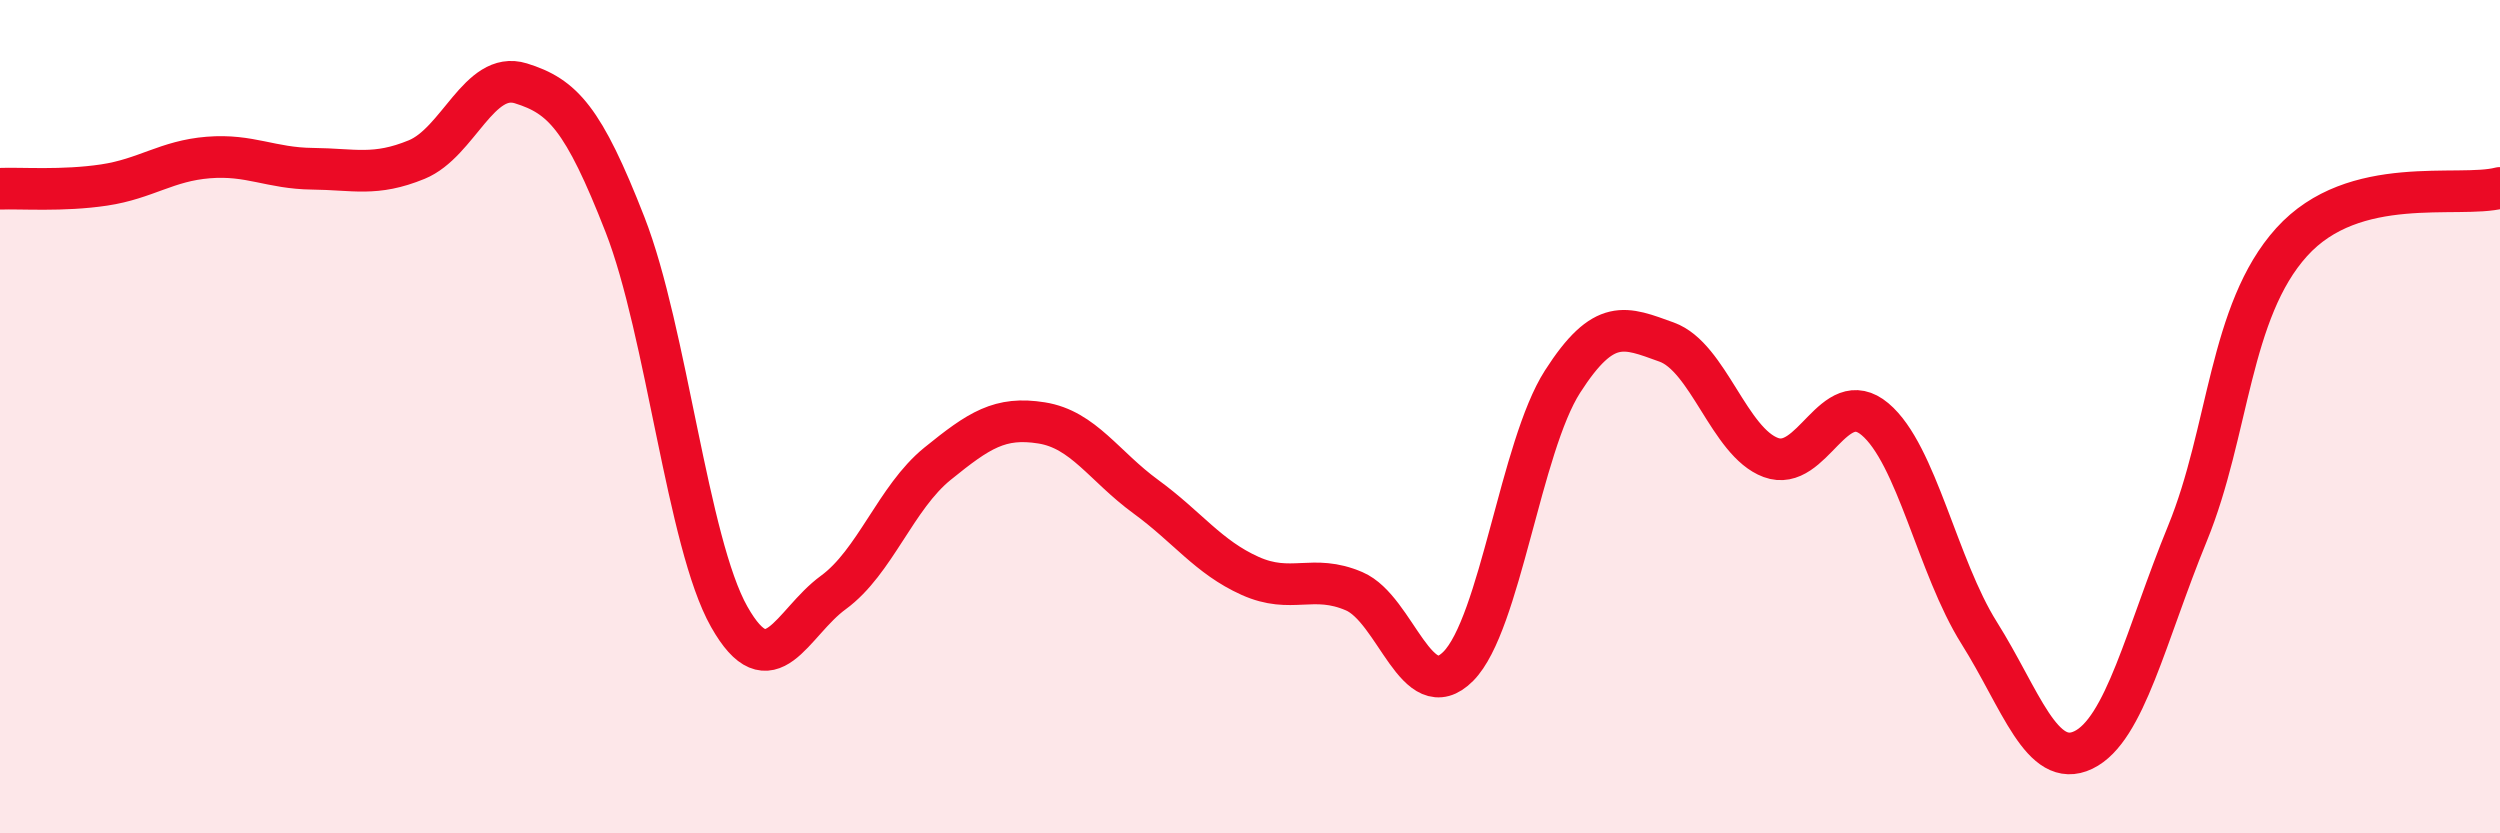
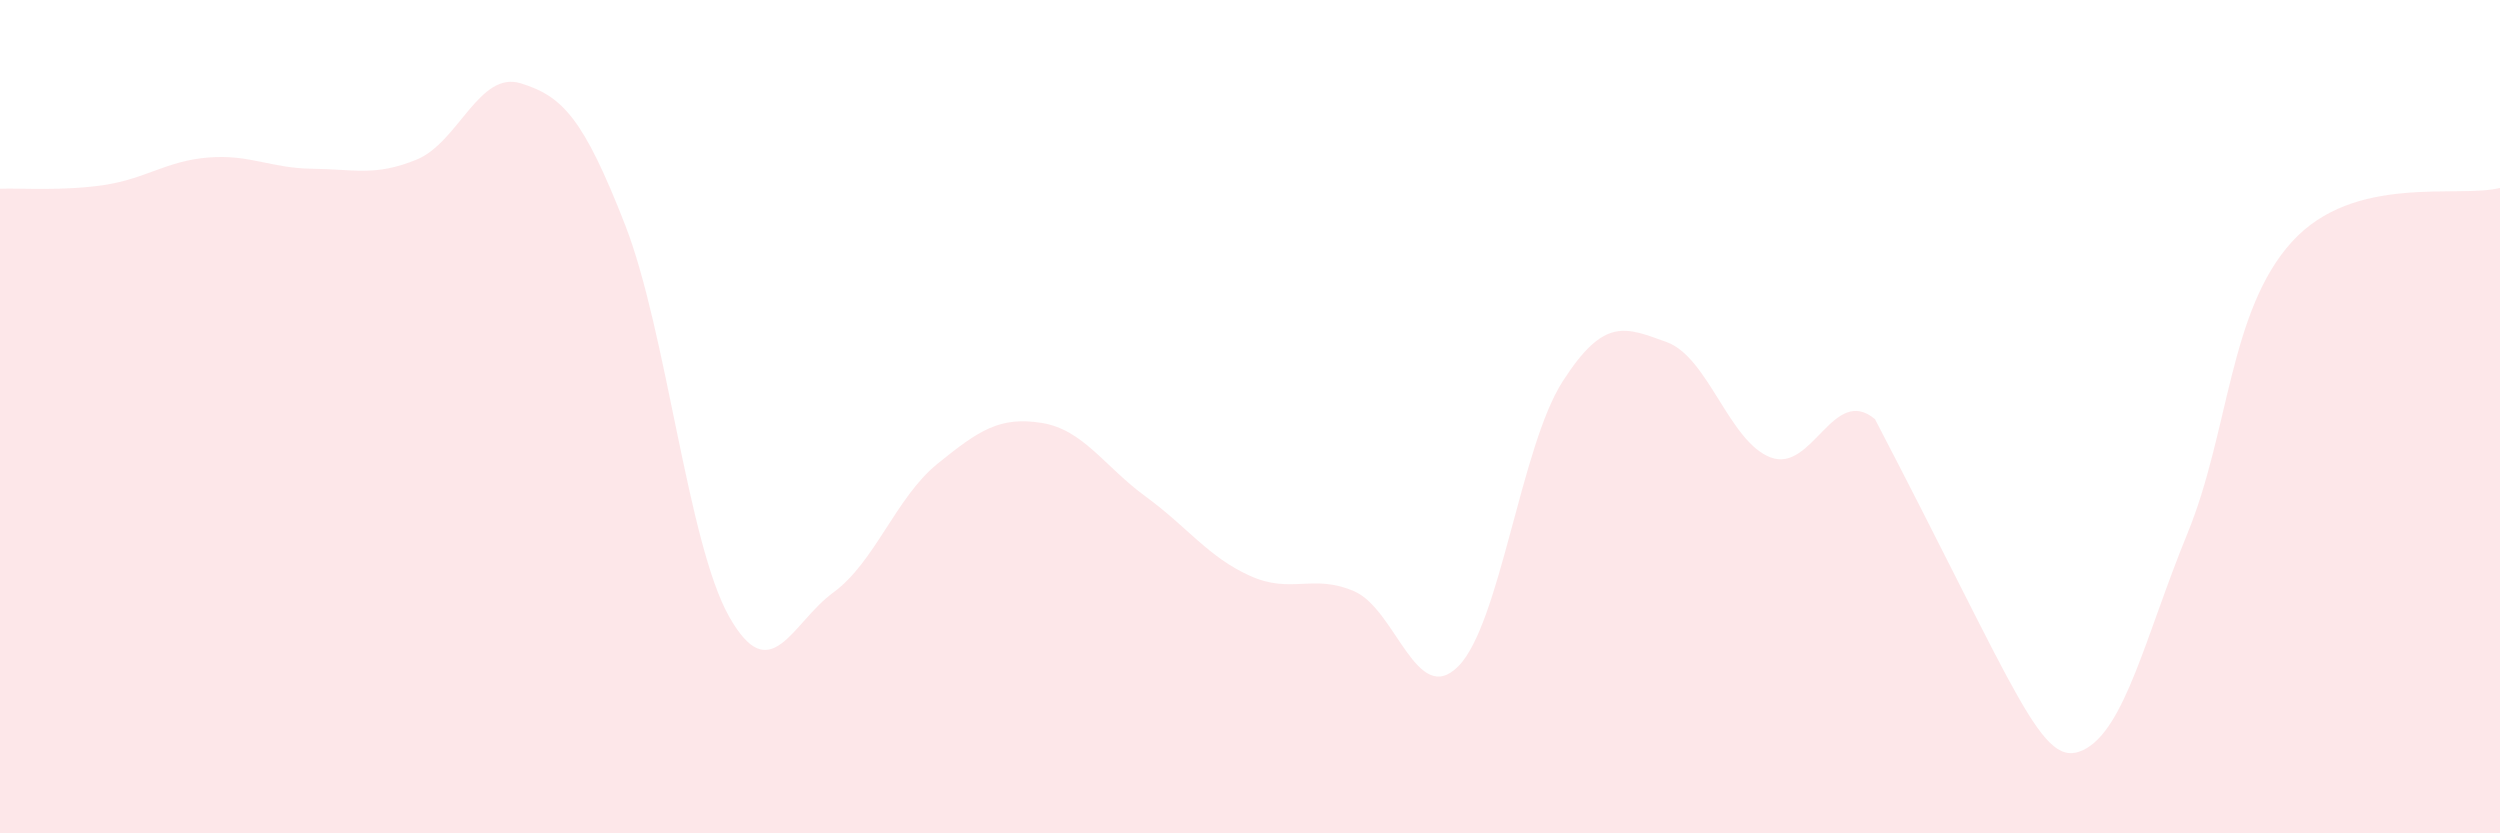
<svg xmlns="http://www.w3.org/2000/svg" width="60" height="20" viewBox="0 0 60 20">
-   <path d="M 0,4.53 C 0.5,4.51 1.5,4.59 2.5,4.44 C 3.5,4.29 4,3.86 5,3.78 C 6,3.7 6.5,4.04 7.5,4.05 C 8.5,4.06 9,4.24 10,3.83 C 11,3.42 11.5,1.69 12.5,2 C 13.5,2.31 14,2.83 15,5.39 C 16,7.95 16.5,13.03 17.5,14.8 C 18.5,16.57 19,14.95 20,14.22 C 21,13.49 21.5,11.94 22.5,11.13 C 23.5,10.32 24,9.99 25,10.15 C 26,10.31 26.5,11.19 27.5,11.92 C 28.5,12.65 29,13.37 30,13.82 C 31,14.27 31.5,13.76 32.5,14.19 C 33.5,14.62 34,17 35,15.99 C 36,14.98 36.5,10.72 37.5,9.16 C 38.5,7.6 39,7.85 40,8.21 C 41,8.57 41.5,10.61 42.5,10.98 C 43.5,11.35 44,9.22 45,10.06 C 46,10.9 46.5,13.6 47.5,15.19 C 48.5,16.78 49,18.48 50,18 C 51,17.52 51.5,15.24 52.5,12.8 C 53.5,10.36 53.5,7.47 55,5.81 C 56.5,4.15 59,4.77 60,4.51L60 20L0 20Z" fill="#EB0A25" opacity="0.1" stroke-linecap="round" stroke-linejoin="round" />
-   <path d="M 0,4.53 C 0.5,4.51 1.5,4.59 2.5,4.44 C 3.5,4.29 4,3.86 5,3.78 C 6,3.7 6.5,4.04 7.5,4.05 C 8.5,4.06 9,4.24 10,3.83 C 11,3.42 11.5,1.69 12.5,2 C 13.5,2.31 14,2.83 15,5.39 C 16,7.95 16.5,13.03 17.5,14.8 C 18.5,16.57 19,14.95 20,14.22 C 21,13.49 21.5,11.94 22.5,11.13 C 23.5,10.32 24,9.99 25,10.15 C 26,10.31 26.5,11.19 27.5,11.92 C 28.5,12.65 29,13.37 30,13.82 C 31,14.27 31.5,13.76 32.5,14.19 C 33.5,14.62 34,17 35,15.99 C 36,14.98 36.5,10.72 37.5,9.16 C 38.5,7.6 39,7.85 40,8.21 C 41,8.57 41.5,10.61 42.5,10.98 C 43.5,11.35 44,9.22 45,10.06 C 46,10.9 46.5,13.6 47.5,15.19 C 48.5,16.78 49,18.48 50,18 C 51,17.52 51.5,15.24 52.5,12.8 C 53.5,10.36 53.5,7.47 55,5.81 C 56.5,4.15 59,4.77 60,4.51" stroke="#EB0A25" stroke-width="1" fill="none" stroke-linecap="round" stroke-linejoin="round" />
+   <path d="M 0,4.53 C 0.5,4.51 1.5,4.59 2.5,4.44 C 3.5,4.29 4,3.86 5,3.78 C 6,3.7 6.5,4.04 7.5,4.05 C 8.5,4.06 9,4.24 10,3.83 C 11,3.42 11.5,1.69 12.5,2 C 13.5,2.31 14,2.83 15,5.39 C 16,7.95 16.5,13.03 17.5,14.8 C 18.5,16.57 19,14.95 20,14.22 C 21,13.49 21.5,11.94 22.5,11.13 C 23.5,10.32 24,9.99 25,10.15 C 26,10.31 26.5,11.19 27.5,11.92 C 28.5,12.65 29,13.37 30,13.82 C 31,14.27 31.5,13.76 32.5,14.19 C 33.5,14.62 34,17 35,15.99 C 36,14.98 36.5,10.72 37.5,9.16 C 38.5,7.6 39,7.85 40,8.21 C 41,8.57 41.5,10.61 42.5,10.98 C 43.5,11.35 44,9.22 45,10.06 C 48.5,16.78 49,18.48 50,18 C 51,17.52 51.5,15.24 52.5,12.8 C 53.5,10.36 53.5,7.47 55,5.81 C 56.5,4.15 59,4.77 60,4.51L60 20L0 20Z" fill="#EB0A25" opacity="0.1" stroke-linecap="round" stroke-linejoin="round" />
</svg>